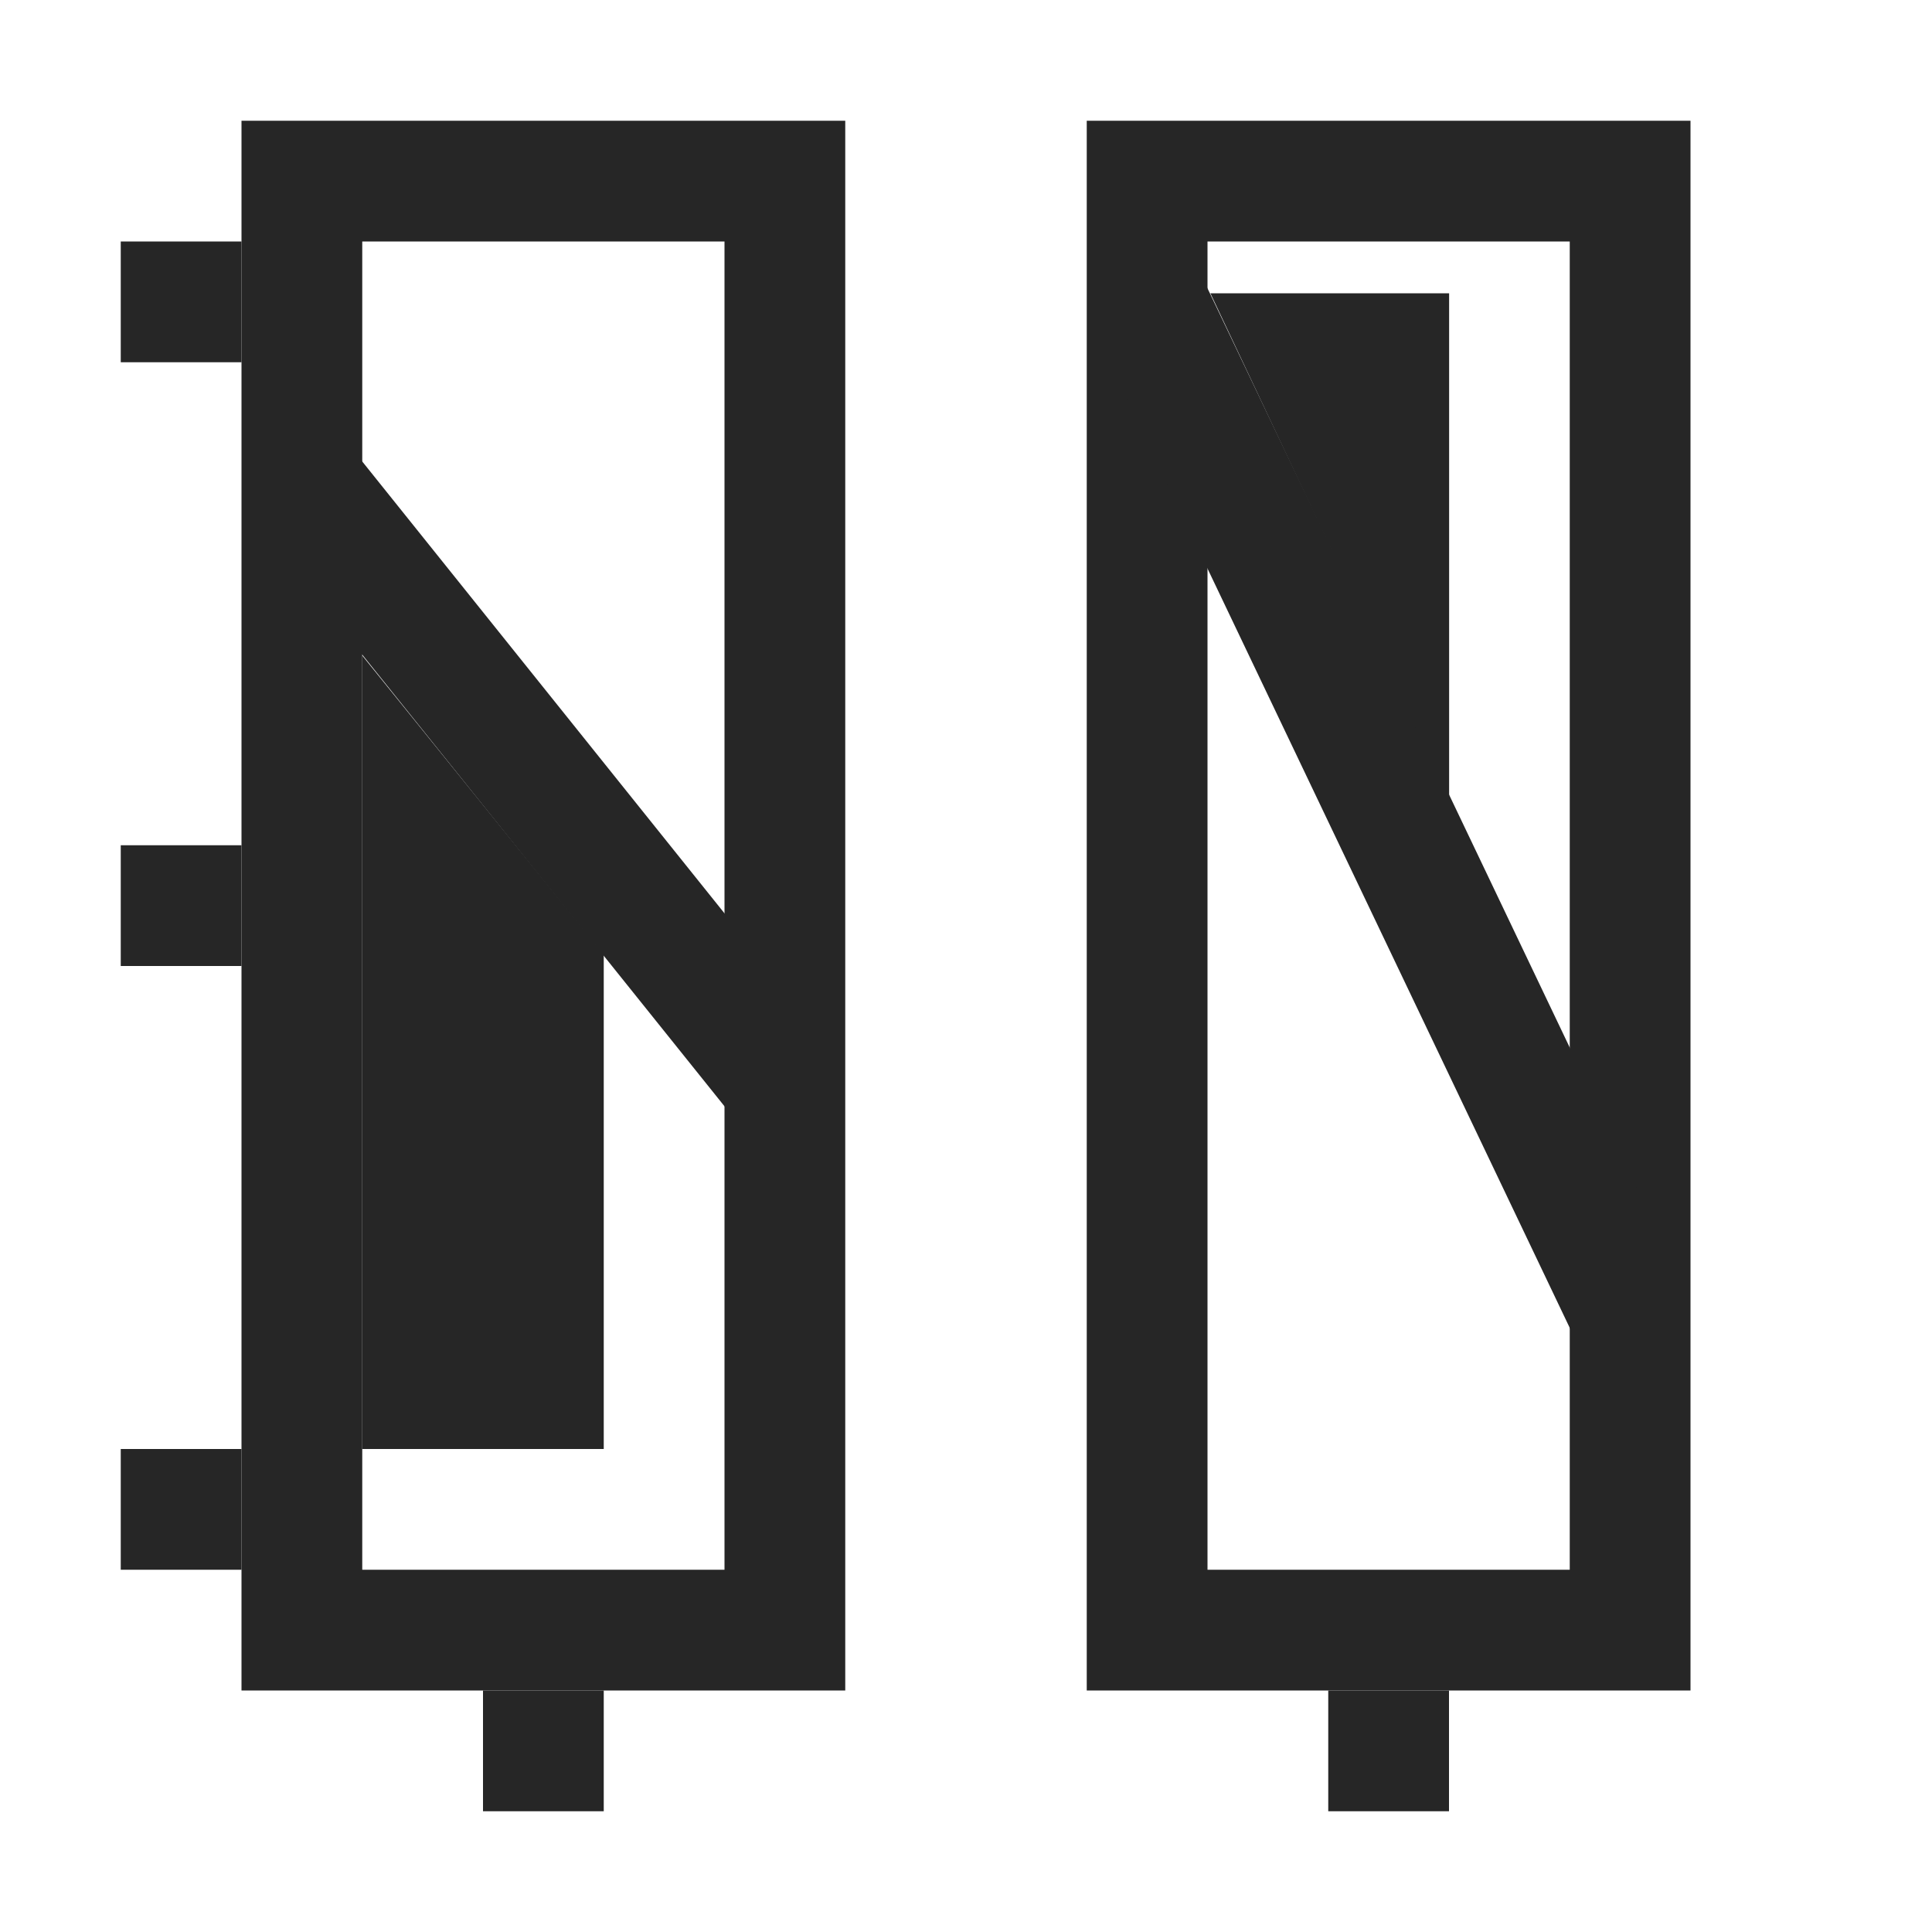
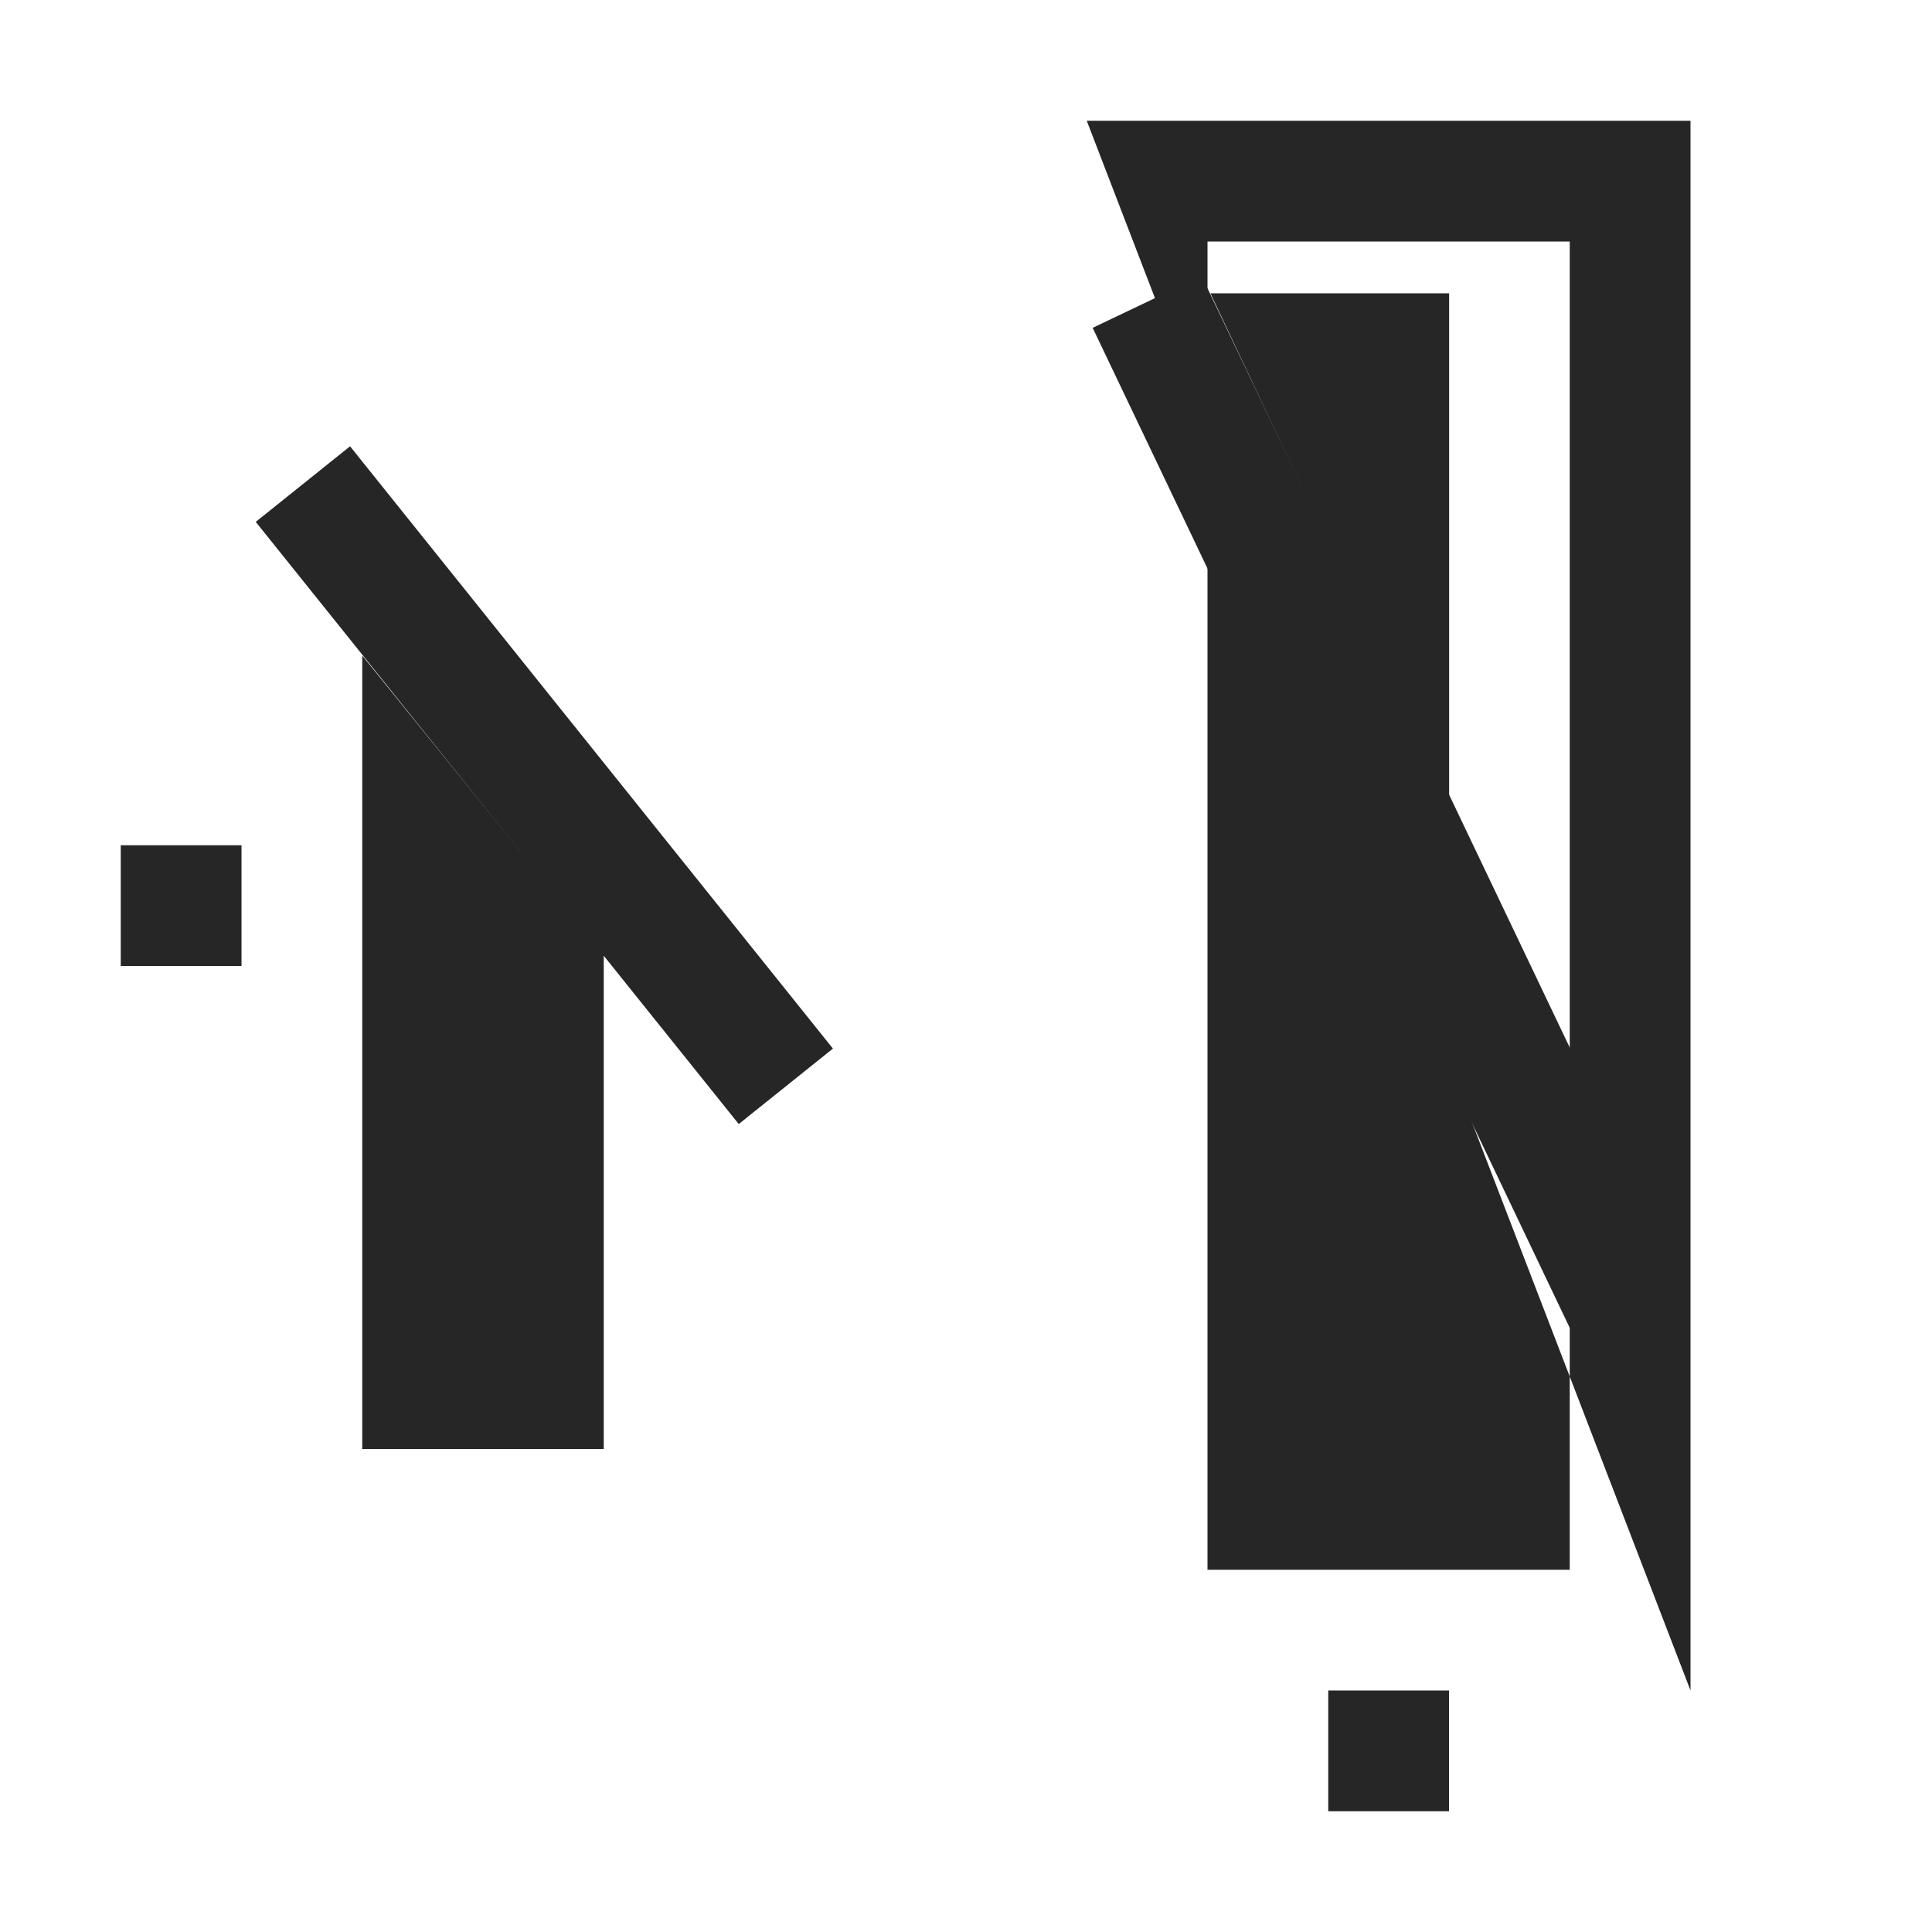
<svg xmlns="http://www.w3.org/2000/svg" width="16px" height="16px" viewBox="0 0 16 16" version="1.1">
  <title>受限平均生存时间@1x</title>
  <g id="受限平均生存时间" stroke="none" stroke-width="1" fill="none" fill-rule="evenodd">
    <g>
      <rect id="矩形" x="0" y="0" width="16" height="16" />
      <g id="编组-2" transform="translate(1, 1)" fill="#262626">
-         <path d="M6,0 L6,13 L1,13 L1,0 L6,0 Z M5,1 L2,1 L2,12 L5,12 L5,1 Z" id="矩形" fill-rule="nonzero" />
-         <path d="M13,0 L13,13 L8,13 L8,0 L13,0 Z M12,1 L9,1 L9,12 L12,12 L12,1 Z" id="矩形备份" fill-rule="nonzero" />
-         <polygon id="矩形" fill-rule="nonzero" points="1 1 1 2 0 2 0 1" />
-         <polygon id="矩形备份-4" fill-rule="nonzero" points="4 13 4 14 3 14 3 13" />
+         <path d="M13,0 L13,13 L8,0 L13,0 Z M12,1 L9,1 L9,12 L12,12 L12,1 Z" id="矩形备份" fill-rule="nonzero" />
        <polygon id="矩形备份-5" fill-rule="nonzero" points="11 13 11 14 10 14 10 13" />
        <polygon id="矩形备份-2" fill-rule="nonzero" points="1 6 1 7 0 7 0 6" />
-         <polygon id="矩形备份-3" fill-rule="nonzero" points="1 11 1 12 0 12 0 11" />
        <polygon id="路径-193" fill-rule="nonzero" points="1.899 2.696 5.898 7.684 5.118 8.309 1.118 3.322" />
        <polygon id="路径-193备份" fill-rule="nonzero" points="8.951 1.285 12.924 9.612 12.022 10.043 8.049 1.715" />
        <polygon id="矩形" points="2 4.429 4 6.904 4 11 2 11" />
        <polygon id="矩形备份-7" transform="translate(10.012, 3.524) rotate(-180) translate(-10.012, -3.524) " points="9.023 1.429 11 5.619 9.023 5.619" />
      </g>
    </g>
  </g>
</svg>